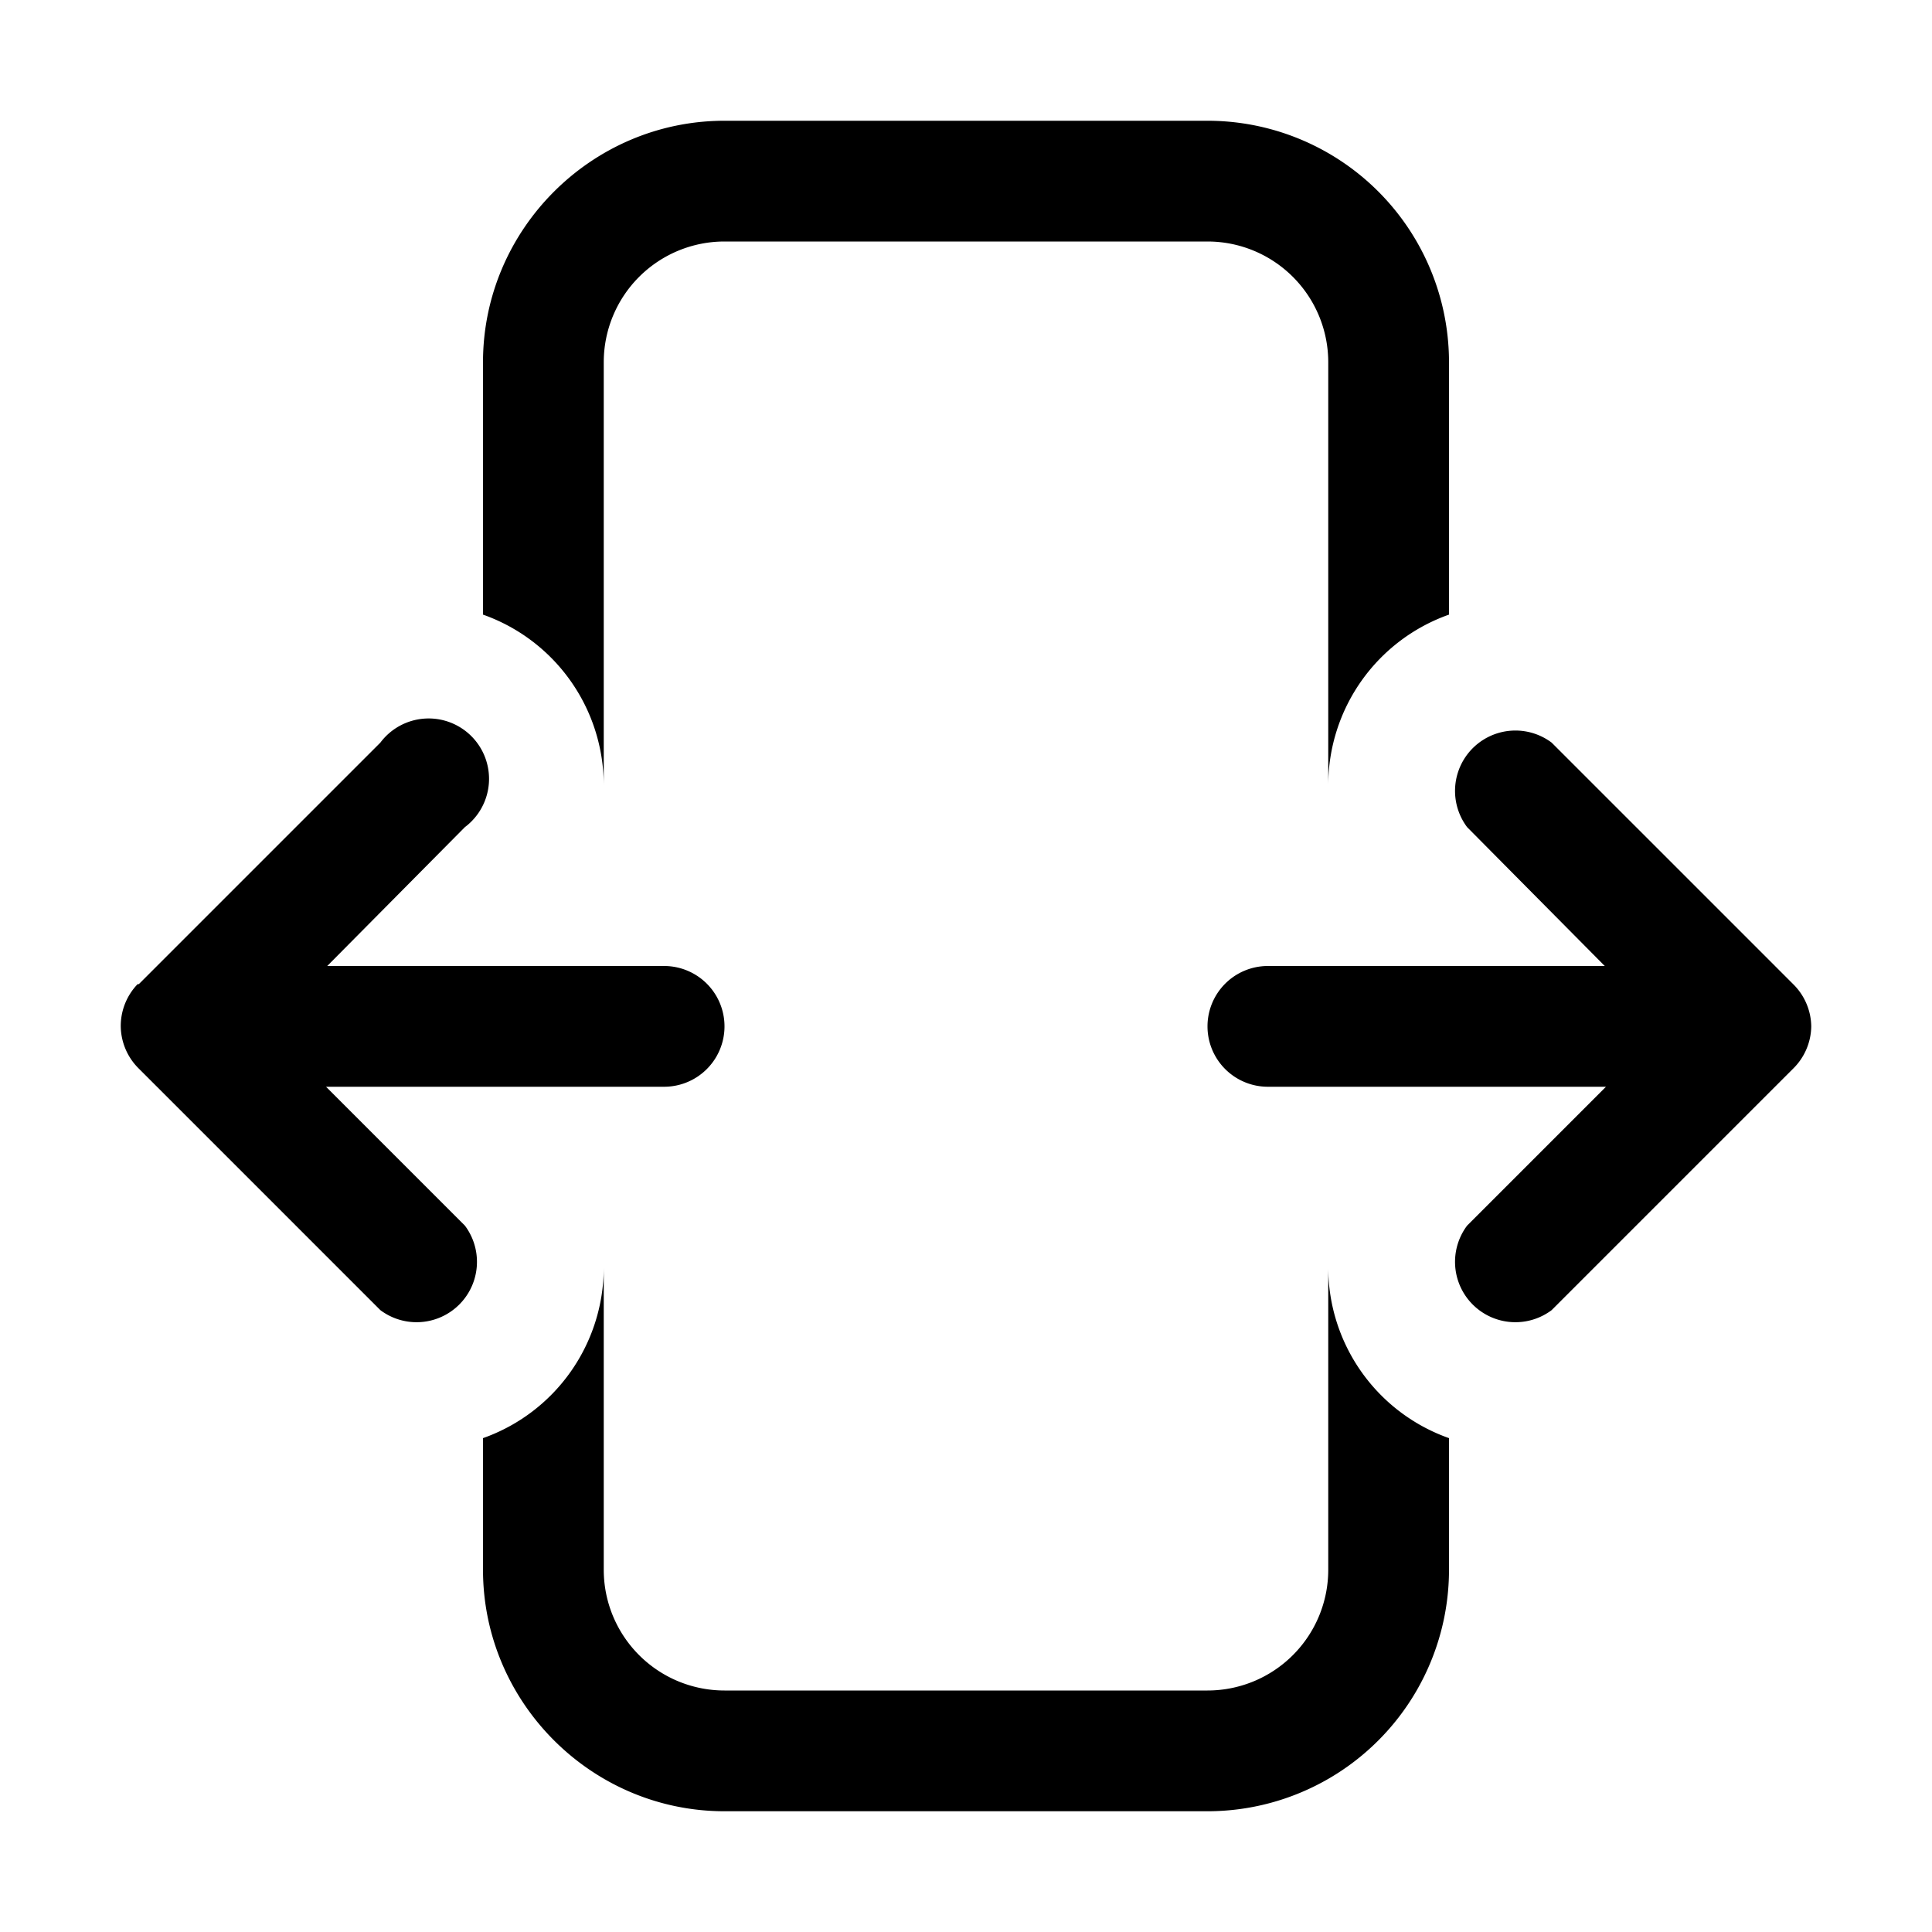
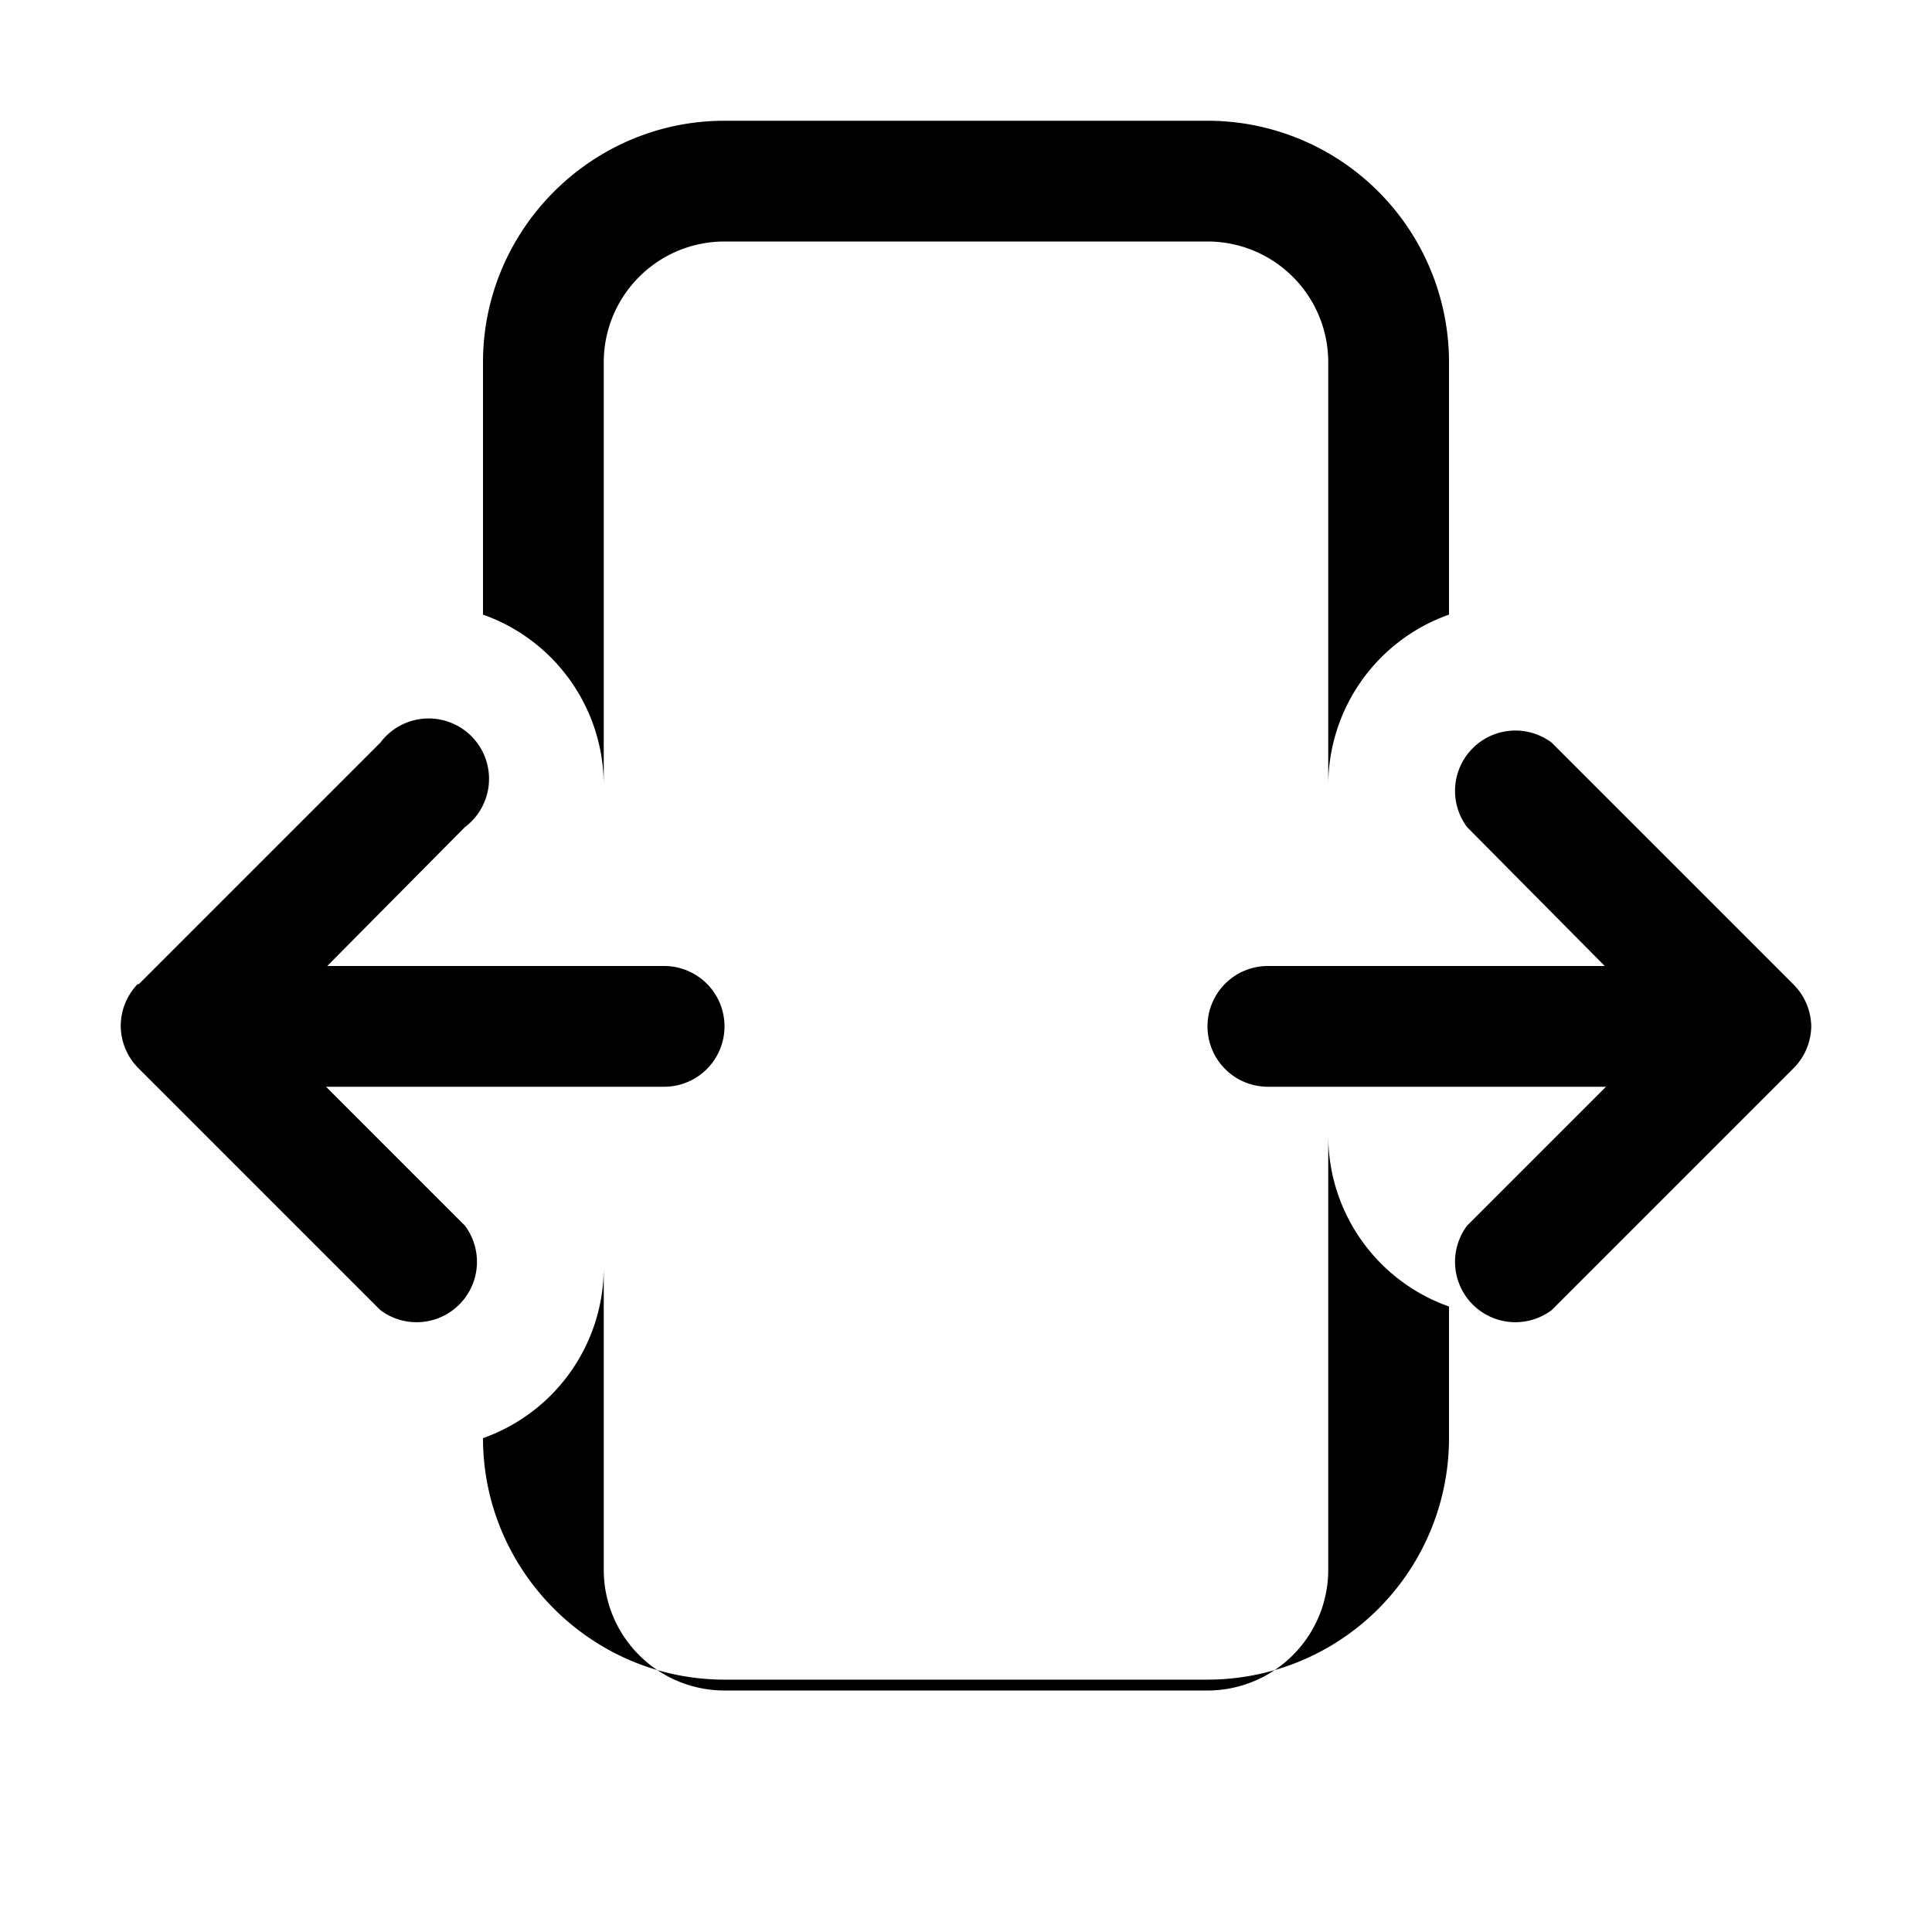
<svg xmlns="http://www.w3.org/2000/svg" width="16" height="16" viewBox="0 0 16 16">
-   <path d="M4 3c0-1.1.9-2 2-2h4a2 2 0 0 1 2 2v2.09a1.5 1.5 0 0 0-1 1.41V3a1 1 0 0 0-1-1H6a1 1 0 0 0-1 1v3.5a1.5 1.5 0 0 0-1-1.41V3Zm7 7.5V13a1 1 0 0 1-1 1H6a1 1 0 0 1-1-1v-2.5a1.5 1.5 0 0 1-1 1.41V13c0 1.1.9 2 2 2h4a2 2 0 0 0 2-2v-1.09a1.5 1.5 0 0 1-1-1.41ZM1.15 8.15l2-2a.5.5 0 1 1 .7.7L2.71 8H5.5a.5.5 0 0 1 0 1H2.7l1.15 1.15a.5.5 0 0 1-.7.7l-2-2A.5.5 0 0 1 1 8.5a.5.5 0 0 1 .14-.35Zm11.7 2.7 2-2A.5.5 0 0 0 15 8.5a.5.5 0 0 0-.15-.35l-2-2a.5.5 0 0 0-.7.7L13.29 8H10.5a.5.5 0 0 0 0 1h2.8l-1.15 1.15a.5.5 0 0 0 .7.7Z" />
+   <path d="M4 3c0-1.1.9-2 2-2h4a2 2 0 0 1 2 2v2.09a1.5 1.5 0 0 0-1 1.41V3a1 1 0 0 0-1-1H6a1 1 0 0 0-1 1v3.5a1.5 1.5 0 0 0-1-1.41V3Zm7 7.5V13a1 1 0 0 1-1 1H6a1 1 0 0 1-1-1v-2.5a1.5 1.5 0 0 1-1 1.41c0 1.1.9 2 2 2h4a2 2 0 0 0 2-2v-1.09a1.5 1.5 0 0 1-1-1.41ZM1.15 8.15l2-2a.5.5 0 1 1 .7.7L2.71 8H5.5a.5.5 0 0 1 0 1H2.7l1.15 1.15a.5.5 0 0 1-.7.7l-2-2A.5.5 0 0 1 1 8.5a.5.5 0 0 1 .14-.35Zm11.7 2.7 2-2A.5.5 0 0 0 15 8.5a.5.5 0 0 0-.15-.35l-2-2a.5.5 0 0 0-.7.7L13.29 8H10.5a.5.5 0 0 0 0 1h2.8l-1.15 1.15a.5.5 0 0 0 .7.7Z" />
</svg>